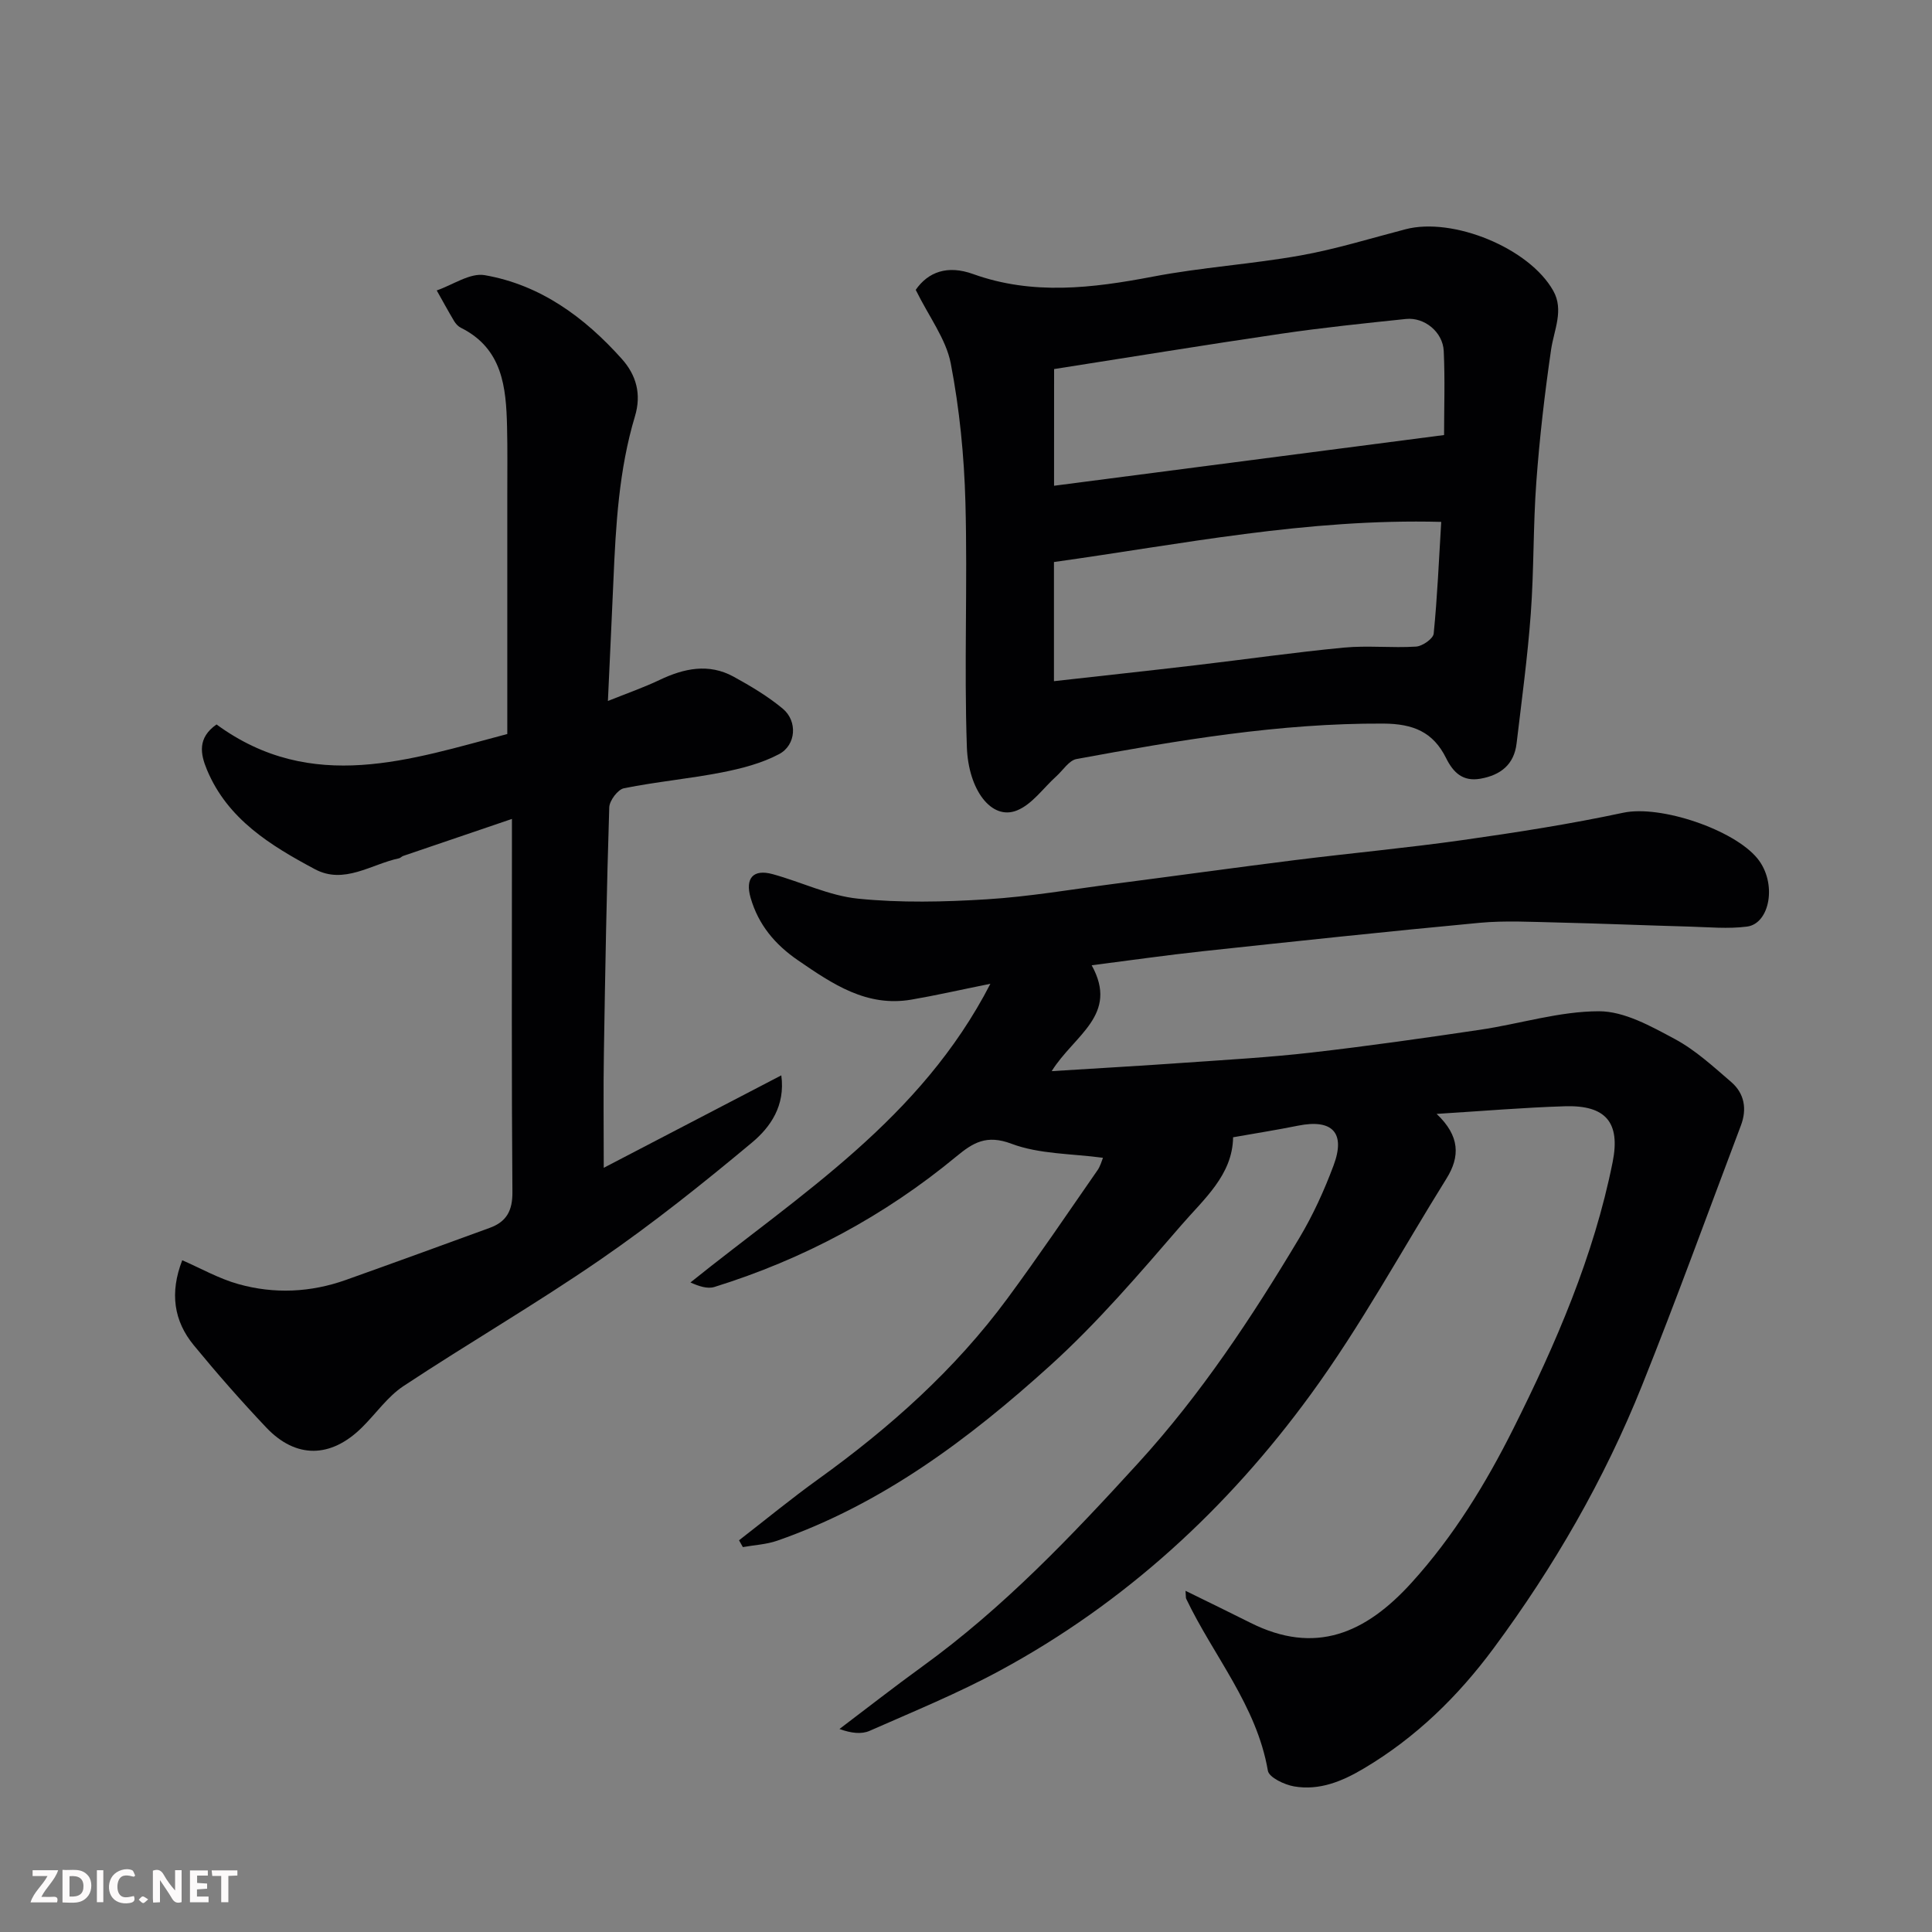
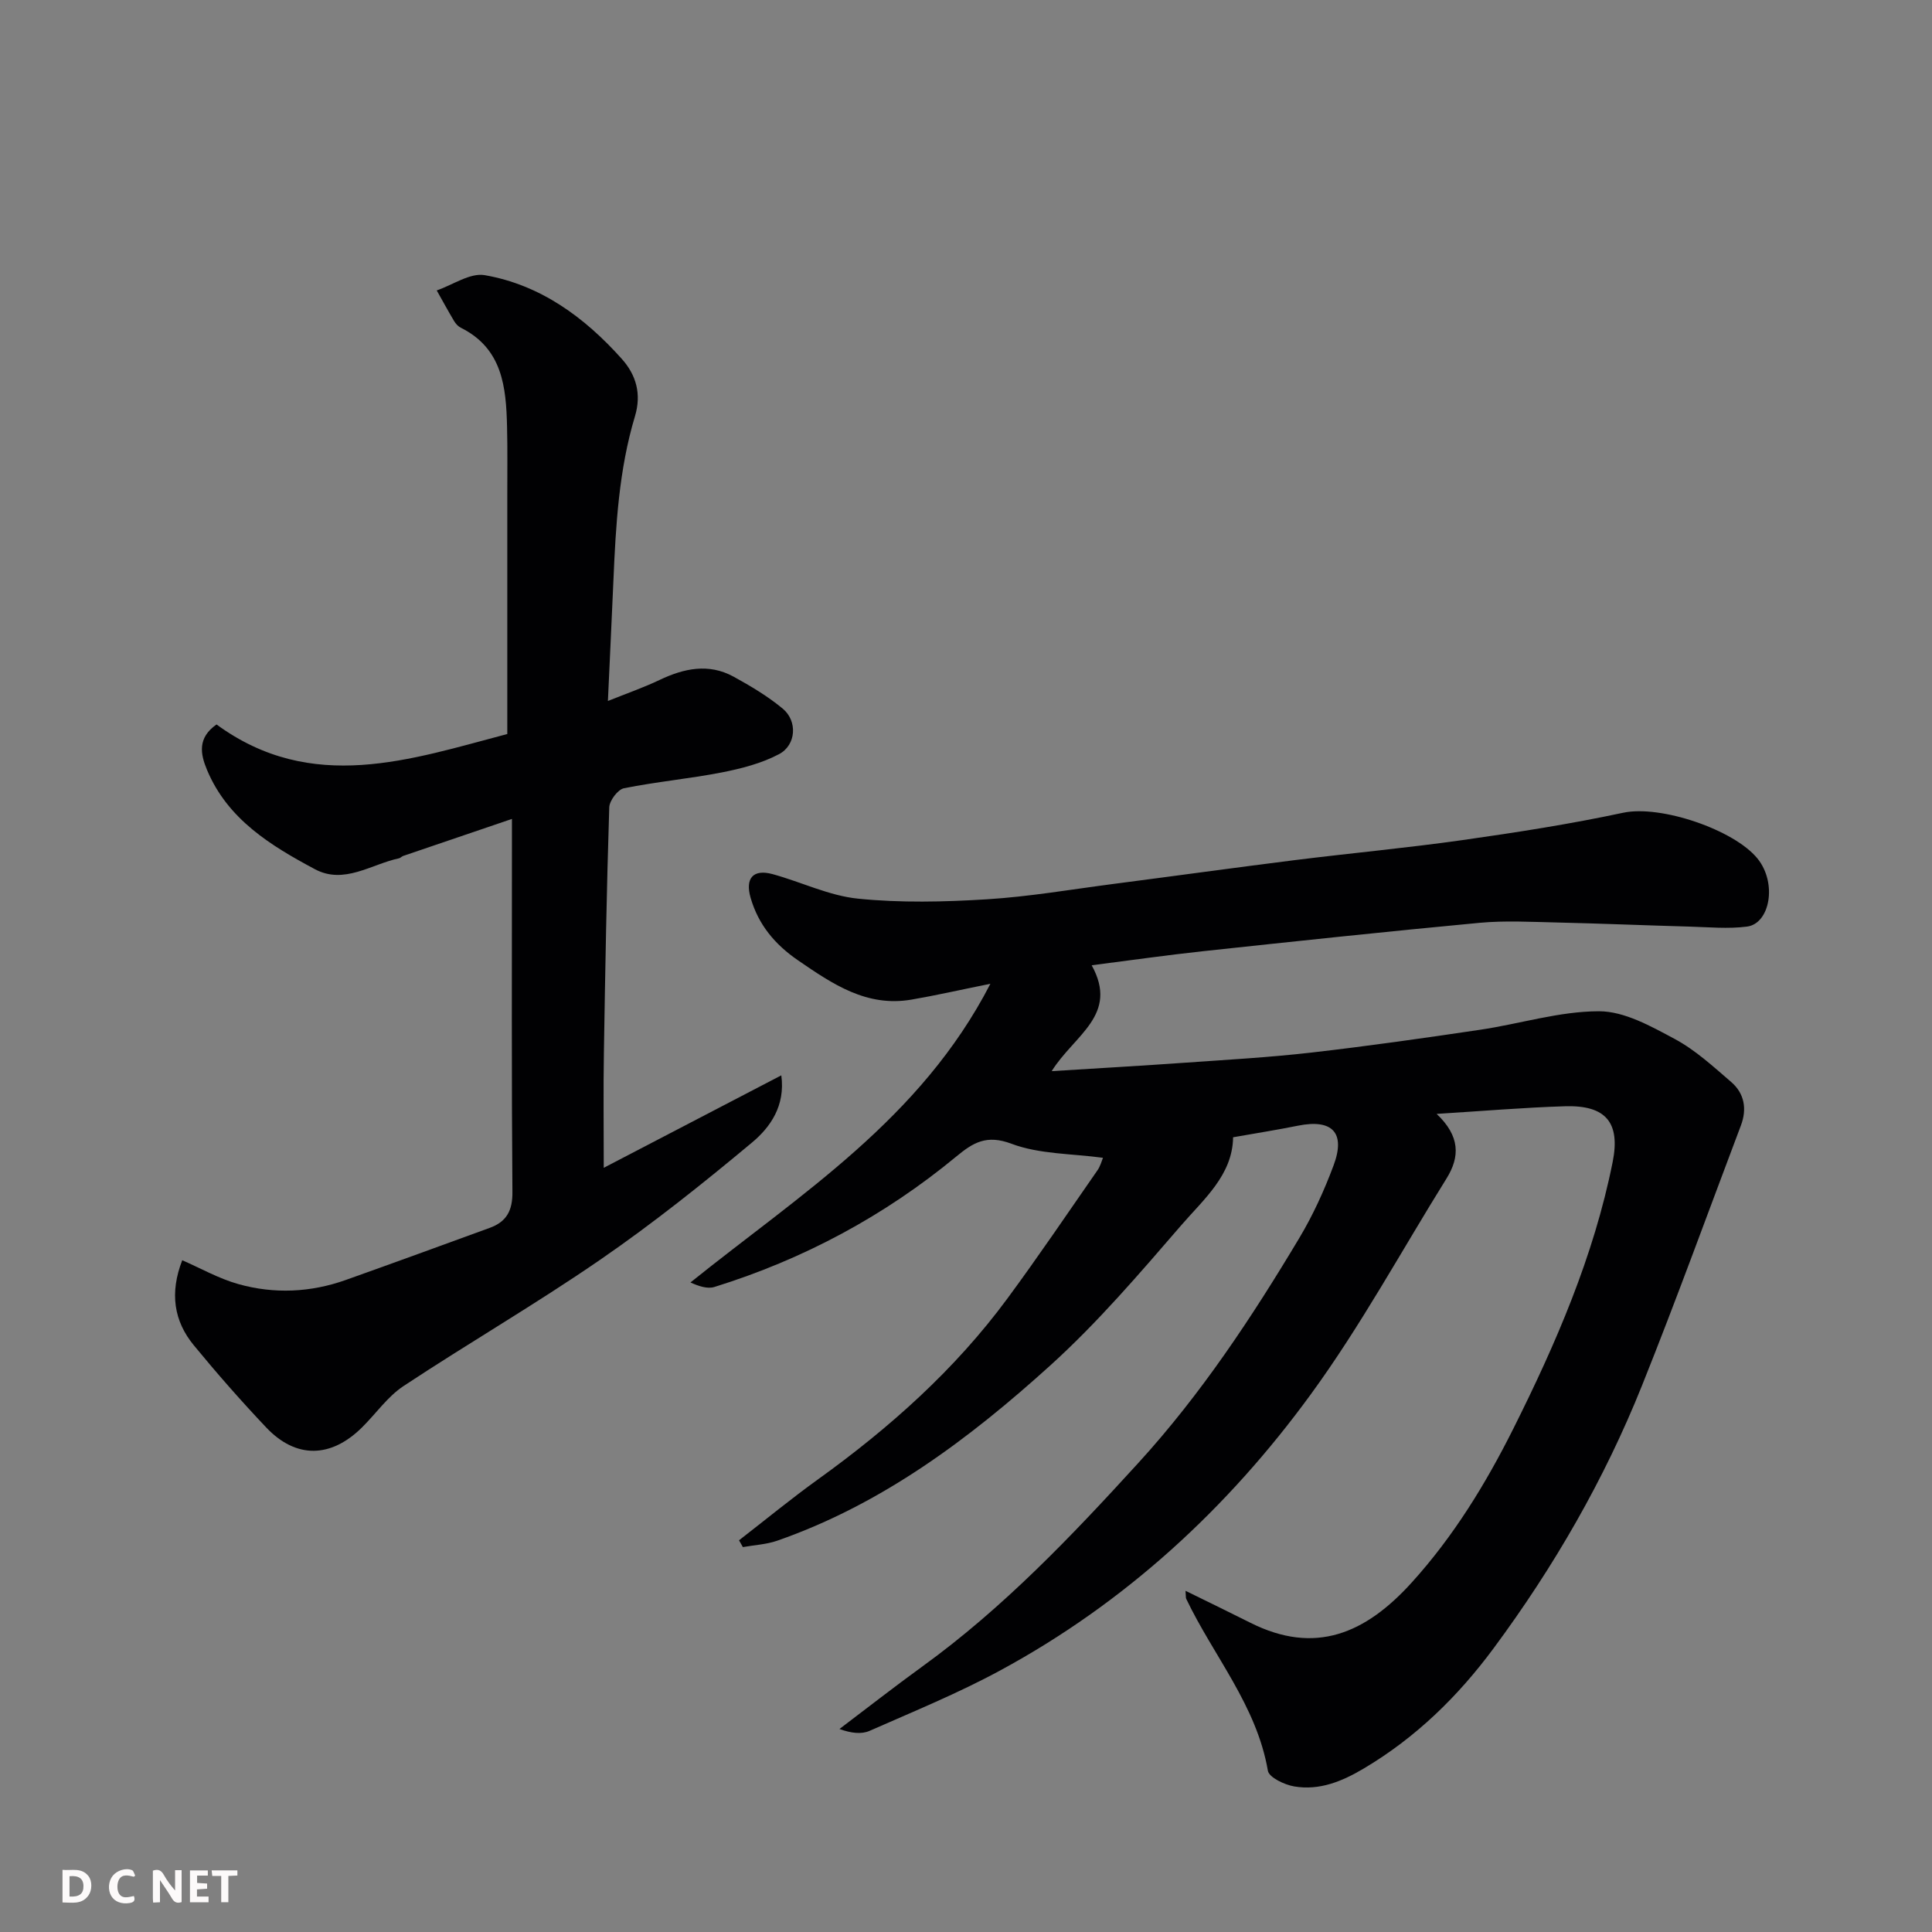
<svg xmlns="http://www.w3.org/2000/svg" enable-background="new 0 0 400 400" viewBox="0 0 400 400">
  <rect x="0" y="0" width="400" height="400" fill="#808080" stroke="none" />
  <path d="m228.36 239.71c-6.46-.88-13.15-.73-18.95-2.91-5.17-1.95-7.95-.22-11.39 2.62-14.9 12.32-31.65 21.29-50.1 27.03-1.47.46-3.28-.17-4.97-.93 22.76-18.3 47.64-33.78 62.1-61.84-6.54 1.32-11.42 2.44-16.35 3.28-9.27 1.59-16.33-3.23-23.46-8.12-4.8-3.29-8.23-7.39-9.84-12.98-1.16-4.04.54-5.98 4.56-4.88 5.93 1.62 11.7 4.48 17.71 5.08 8.81.89 17.8.68 26.66.13 8.81-.55 17.56-2.06 26.33-3.2 12.5-1.62 24.98-3.35 37.48-4.92 11.55-1.44 23.15-2.51 34.67-4.14 11.13-1.58 22.26-3.31 33.25-5.66 7.76-1.66 22.96 3.52 27.8 9.47 4.13 5.08 2.59 13.49-2.16 14.1-3.92.51-7.98.11-11.97 0-9.14-.25-18.28-.64-27.42-.85-5.33-.12-10.7-.42-15.99.07-19.11 1.79-38.19 3.83-57.28 5.88-7.61.82-15.18 1.91-23.02 2.91 5.7 10.3-3.62 14.43-8.28 21.92 9.89-.62 18.75-1.12 27.61-1.75 8.7-.61 17.43-1.1 26.09-2.09 11.7-1.34 23.37-3 35.01-4.73 8.23-1.22 16.4-3.83 24.61-3.83 5.25 0 10.77 3.11 15.68 5.74 4.27 2.29 7.97 5.71 11.68 8.9 2.75 2.37 3.31 5.6 2.01 9.02-6.79 17.96-13.33 36.02-20.47 53.83-7.8 19.46-18.22 37.51-30.71 54.38-7.41 10.01-16.12 18.51-26.88 24.9-4.51 2.68-9.19 4.61-14.42 3.72-2.01-.34-5.21-1.86-5.45-3.25-2.32-13.51-11.26-23.76-16.91-35.6-.1-.21-.05-.5-.14-1.65 4.76 2.34 9.11 4.44 13.42 6.61 13.43 6.75 23.85 2.23 33.39-8.3 8.72-9.62 15.36-20.51 21.04-31.84 8.81-17.6 16.68-35.74 20.58-55.23 1.65-8.24-1.45-11.82-9.87-11.56-8.53.26-17.04.99-26.57 1.58 4.85 4.59 4.86 8.85 2.05 13.37-9.31 14.94-17.76 30.52-28.11 44.7-17.21 23.6-38.46 43.18-64.34 57.18-8.7 4.71-17.92 8.48-26.99 12.48-1.68.74-3.79.51-6.25-.38 5.73-4.33 11.38-8.76 17.2-12.97 16.71-12.1 30.82-26.92 44.65-42.08 12.99-14.23 23.52-30.16 33.35-46.59 2.83-4.73 5.16-9.84 7.09-15.01 2.56-6.81-.24-9.69-7.35-8.26-4.32.87-8.67 1.56-13.44 2.4-.11 7.81-6.05 12.79-10.74 18.22-8.65 10.01-17.32 20.16-27.1 29.01-16.76 15.17-34.82 28.73-56.56 36.3-2.25.78-4.73.89-7.1 1.32-.26-.47-.53-.94-.79-1.41 5.47-4.24 10.82-8.64 16.44-12.68 14.79-10.65 28.28-22.67 39.13-37.39 6.39-8.66 12.42-17.58 18.56-26.42.66-.88.94-2.03 1.22-2.7z" fill="#010103" />
  <path d="m125 241.78c13.23-6.89 24.64-12.83 36.76-19.14.86 6.3-2.27 10.73-6.03 13.88-10.17 8.49-20.56 16.79-31.46 24.29-13.28 9.15-27.27 17.26-40.73 26.16-3.32 2.2-5.73 5.75-8.63 8.6-6.43 6.34-13.63 6.46-19.76.01-5.21-5.5-10.22-11.21-15.03-17.06-4.12-5.01-5.02-10.82-2.39-17.6 3.76 1.63 7.55 3.8 11.63 4.94 7.42 2.08 14.95 1.74 22.27-.87 9.94-3.54 19.86-7.16 29.78-10.78 3.45-1.26 4.72-3.55 4.68-7.42-.19-23.82-.1-47.65-.1-71.47 0-1.65 0-3.3 0-5.77-7.88 2.68-15.2 5.16-22.51 7.66-.31.11-.56.42-.86.49-5.77 1.22-11.37 5.5-17.44 2.25-9.14-4.89-18.04-10.31-22.32-20.55-1.38-3.3-2.01-6.63 1.97-9.41 19.77 14.48 40.3 7.21 60.2 1.98 0-16.78 0-33.18 0-49.59 0-4.66.06-9.33-.05-13.99-.19-8.21-.92-16.22-9.56-20.53-.57-.28-1.08-.84-1.41-1.4-1.24-2.08-2.4-4.22-3.59-6.33 3.33-1.14 6.9-3.69 9.94-3.16 11.55 2.01 20.68 8.73 28.38 17.34 2.97 3.32 4.11 7.26 2.72 11.88-3.33 11.08-3.97 22.55-4.46 34.03-.35 8.08-.74 16.17-1.14 24.91 3.93-1.58 7.4-2.78 10.69-4.35 5.06-2.41 10.17-3.5 15.32-.69 3.55 1.95 7.1 4.06 10.2 6.64 3.08 2.56 2.78 7.53-.78 9.41-3.61 1.91-7.78 2.98-11.84 3.78-6.71 1.31-13.56 1.93-20.27 3.28-1.27.26-2.99 2.55-3.04 3.95-.54 16.92-.84 33.85-1.11 50.78-.13 7.57-.03 15.14-.03 23.85z" fill="#010103" />
-   <path d="m189.59 60.01c2.58-3.72 6.58-5.18 11.86-3.28 12.33 4.44 24.69 2.94 37.21.55 10.11-1.94 20.46-2.58 30.6-4.39 7.34-1.31 14.52-3.55 21.76-5.43 9.78-2.55 25.6 3.88 30.57 12.75 2.25 4.01.14 8.1-.46 12.22-1.32 9.08-2.38 18.21-3.05 27.36-.67 9.07-.48 18.21-1.15 27.29-.66 8.98-1.88 17.91-2.94 26.86-.52 4.36-3.31 6.54-7.47 7.28-3.66.65-5.64-1.27-7.13-4.28-2.67-5.36-6.74-7.1-13.01-7.13-21.51-.1-42.51 3.47-63.5 7.34-1.56.29-2.8 2.33-4.18 3.57-2.7 2.43-5.01 5.82-8.17 7.08-5.28 2.11-10.04-4.3-10.35-13.11-.59-16.87.16-33.79-.3-50.67-.26-9.63-1.22-19.35-3.04-28.8-.98-5.03-4.47-9.57-7.25-15.21zm108.8 48.04c-27.88-.73-53.91 4.65-80.18 8.31v24.67c9.94-1.12 19.64-2.16 29.32-3.3 10.23-1.2 20.44-2.67 30.7-3.65 4.95-.47 9.99.11 14.96-.21 1.32-.09 3.54-1.64 3.64-2.69.75-7.51 1.07-15.06 1.56-23.13zm-80.16-7.48c26.87-3.49 53.57-6.97 80.75-10.5 0-5.51.21-11.46-.07-17.4-.19-3.94-4-7.03-7.82-6.63-8.62.9-17.24 1.79-25.81 3.05-15.63 2.29-31.22 4.85-47.04 7.32-.01 8.13-.01 16.21-.01 24.16z" fill="#010103" />
  <g fill="#fcfafa">
    <path d="m37.59 393.81c-.92.31-1.52.05-2-.78-.7-1.2-1.52-2.34-2.47-3.78v4.59c-.55.03-.95.05-1.41.07-.03-.37-.06-.64-.06-.91 0-1.91 0-3.81 0-5.7 1.13-.41 1.77-.03 2.29.91.62 1.11 1.38 2.14 2.31 3.19v-4.2h1.35v6.61z" />
    <path d="m12.94 393.88v-6.75c1.9.19 3.93-.54 5.37 1.29.8 1.01.78 2.88.03 3.97-1.37 1.97-3.4 1.51-5.4 1.49m1.45-1.22c2.04.12 2.92-.58 2.89-2.21-.03-1.51-.98-2.19-2.89-2z" />
-     <path d="m11.81 393.87h-5.49c.68-2.18 2.47-3.48 3.51-5.45h-3.08v-1.21h5.29c-.71 2.13-2.44 3.48-3.47 5.51.86 0 1.63.04 2.39-.01.79-.05 1.14.21.85 1.16" />
    <path d="m39.33 393.86v-6.61h3.7v1.07h-2.22v1.52c.68.04 1.34.09 2.07.13v1.07c-.72.05-1.38.09-2.1.14v1.48h2.4v1.19h-3.84z" />
    <path d="m27.71 388.56c-1.15-.3-2.46-.61-3.1.64-.37.73-.41 1.93-.06 2.67.63 1.35 1.99.93 3.17.68.35.94-.01 1.32-.93 1.46-1.62.25-3.05-.27-3.76-1.48-.73-1.24-.6-3.03.31-4.17.88-1.11 2.71-1.7 4-1.16.32.13.44.74.65 1.12-.1.08-.19.16-.28.24" />
    <path d="m49.15 387.24v1.07c-.59.02-1.17.05-1.87.08v5.44h-1.48v-5.44h-1.85c-.05-.4-.08-.73-.13-1.15z" />
-     <path d="m20.06 387.21h1.33v6.62h-1.33z" />
-     <path d="m30.68 393.25c-.49.38-.8.79-1.05.76-.32-.05-.6-.45-.9-.7.26-.24.51-.64.8-.67.29-.04.62.3 1.15.61" />
  </g>
</svg>